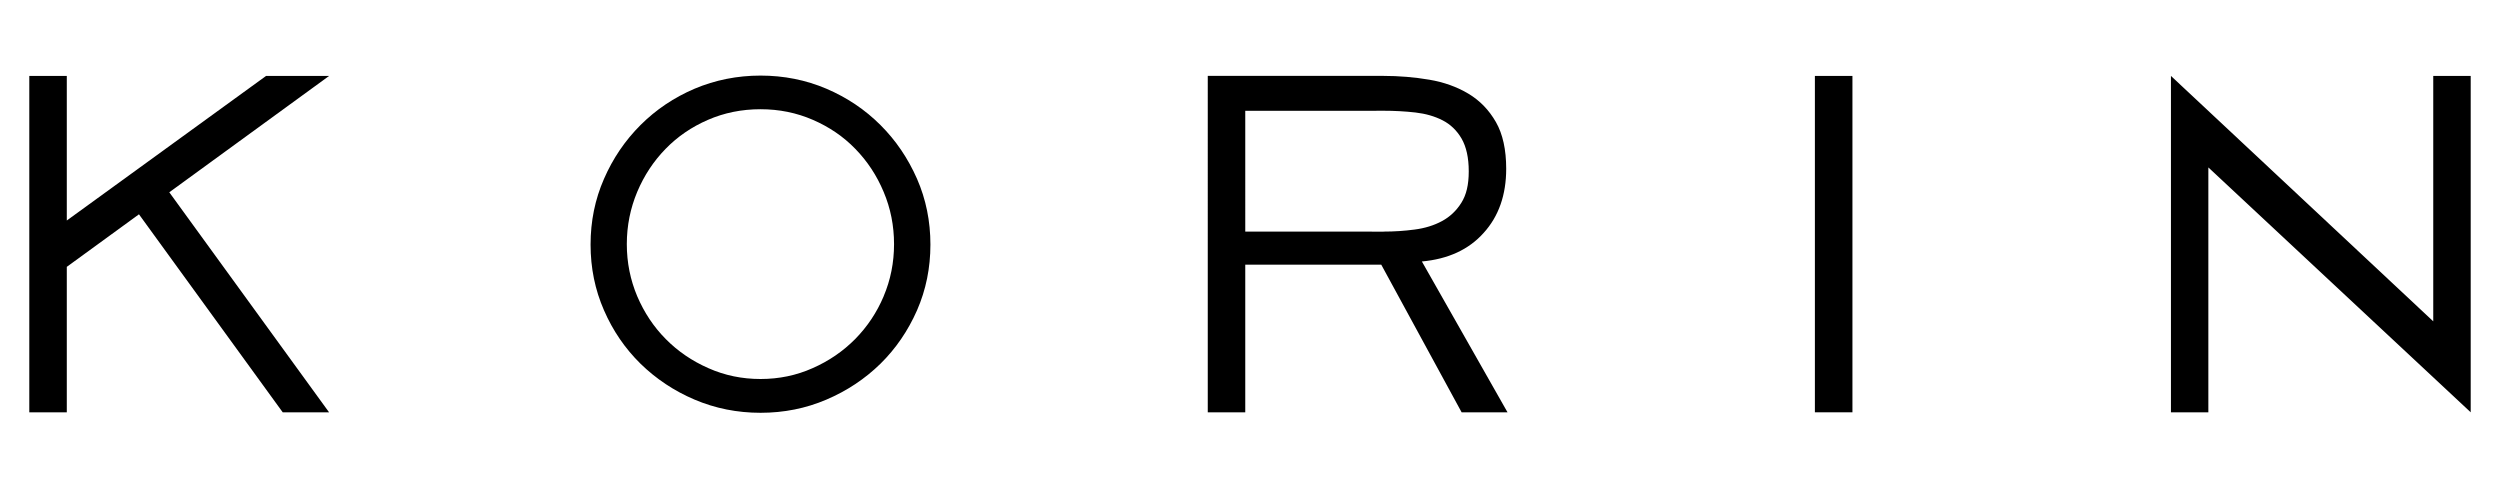
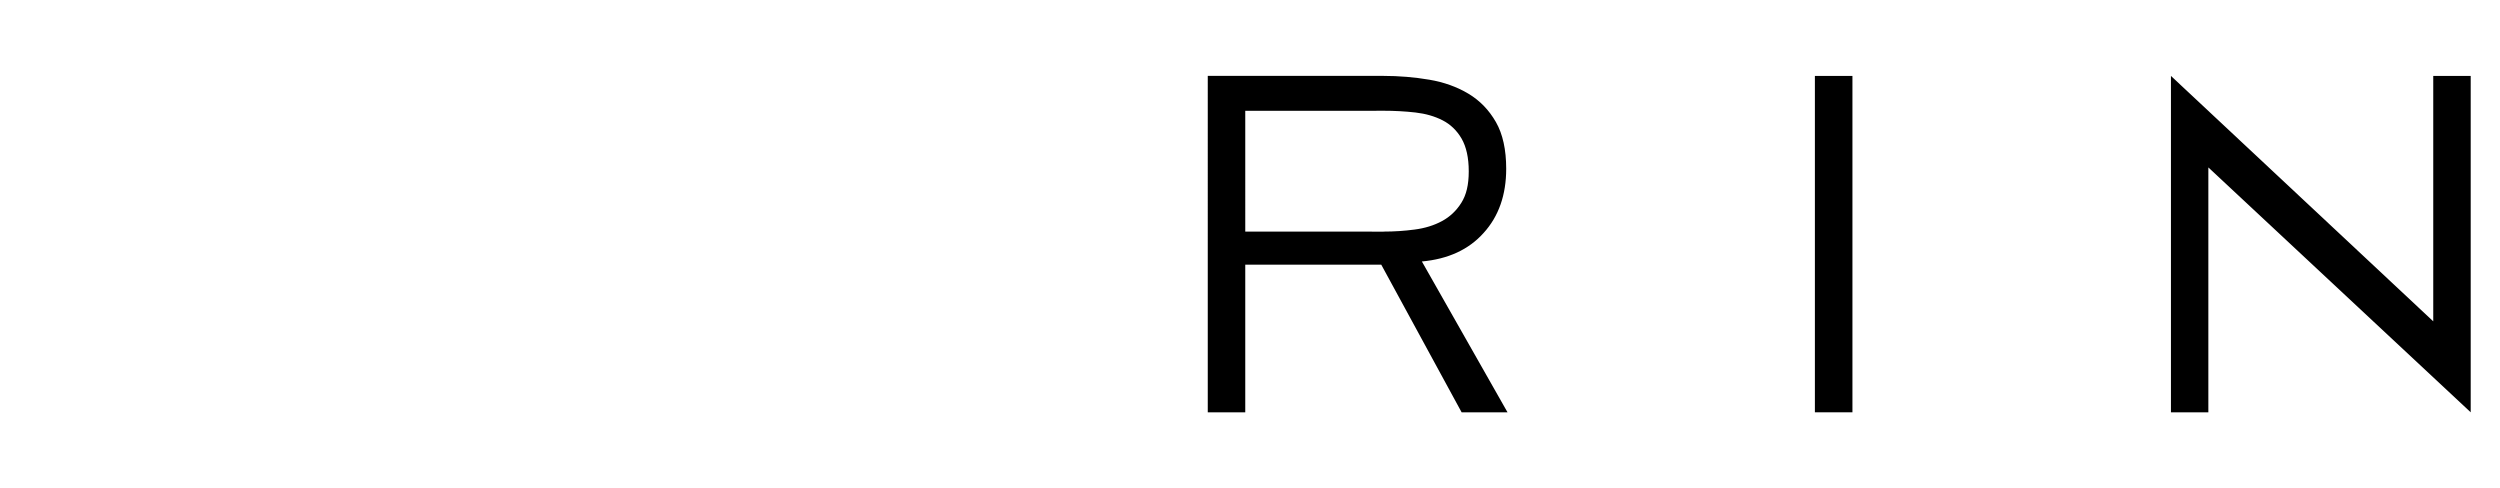
<svg xmlns="http://www.w3.org/2000/svg" id="a" viewBox="0 0 512 100">
-   <path d="M180.32,25.61c-3.16-3.16-6.85-5.63-11.07-7.44-4.21-1.79-8.72-2.69-13.49-2.69s-9.29,.91-13.51,2.69c-4.23,1.81-7.9,4.28-11.07,7.44-3.16,3.16-5.66,6.83-7.48,11.02-1.84,4.19-2.75,8.68-2.75,13.46s.91,9.26,2.75,13.46c1.82,4.19,4.33,7.84,7.48,10.94,3.17,3.09,6.84,5.55,11.07,7.35,4.21,1.79,8.72,2.7,13.51,2.7s9.28-.9,13.49-2.7c4.22-1.8,7.9-4.25,11.07-7.35,3.15-3.1,5.64-6.75,7.49-10.94,1.83-4.2,2.74-8.68,2.74-13.46s-.91-9.27-2.74-13.46c-1.85-4.2-4.33-7.87-7.49-11.02Zm.66,35.06c-1.41,3.34-3.37,6.26-5.84,8.77-2.49,2.51-5.39,4.5-8.72,5.96-3.33,1.49-6.89,2.22-10.66,2.22s-7.34-.73-10.68-2.22c-3.33-1.46-6.25-3.45-8.73-5.96-2.49-2.51-4.42-5.43-5.85-8.77-1.4-3.33-2.13-6.88-2.13-10.67s.73-7.35,2.13-10.7c1.42-3.37,3.36-6.3,5.81-8.81,2.45-2.52,5.33-4.49,8.67-5.94,3.33-1.45,6.93-2.18,10.77-2.18s7.4,.73,10.74,2.18c3.34,1.45,6.24,3.42,8.68,5.94,2.45,2.51,4.39,5.44,5.8,8.81,1.42,3.35,2.13,6.94,2.13,10.7s-.71,7.34-2.13,10.67Z" />
  <rect class="b" x="371.69" y="15.55" width="7.69" height="68.89" />
  <polygon class="b" points="498.33 15.55 498.33 65.81 444.61 15.55 444.61 84.44 452.27 84.44 452.27 34.29 506 84.44 506 15.55 498.33 15.55" />
-   <polygon class="b" points="54.49 15.55 13.68 45.16 13.68 45.06 13.68 15.55 6 15.55 6 84.44 13.68 84.44 13.68 54.75 13.68 54.65 28.46 43.89 57.9 84.44 67.4 84.45 34.67 39.38 67.4 15.55 54.49 15.55" />
  <path class="b" d="M291.2,53.55c5.35-.49,9.59-2.42,12.65-5.85,3.09-3.39,4.62-7.79,4.62-13.14,0-3.9-.7-7.1-2.1-9.55-1.42-2.48-3.28-4.4-5.62-5.81-2.35-1.41-5.03-2.37-8.04-2.88-3.01-.51-6.17-.78-9.46-.78h-2.29s-33.61,0-33.61,0V84.44h7.68v-30.23h25.93s1.92-.01,1.92-.01l16.46,30.24h9.4l-17.54-30.89Zm-7.85-6.1h-2.39v-.02h-25.93V22.69h26.92v-.03h.06v.02h1.24c2.31,0,4.52,.12,6.64,.36,2.09,.24,3.95,.78,5.55,1.6,1.61,.82,2.92,2.08,3.89,3.74,.97,1.69,1.47,3.92,1.47,6.71s-.5,4.83-1.52,6.45c-1.01,1.61-2.33,2.86-3.96,3.74-1.65,.89-3.51,1.46-5.58,1.73-2.07,.28-4.2,.42-6.38,.42Z" />
</svg>